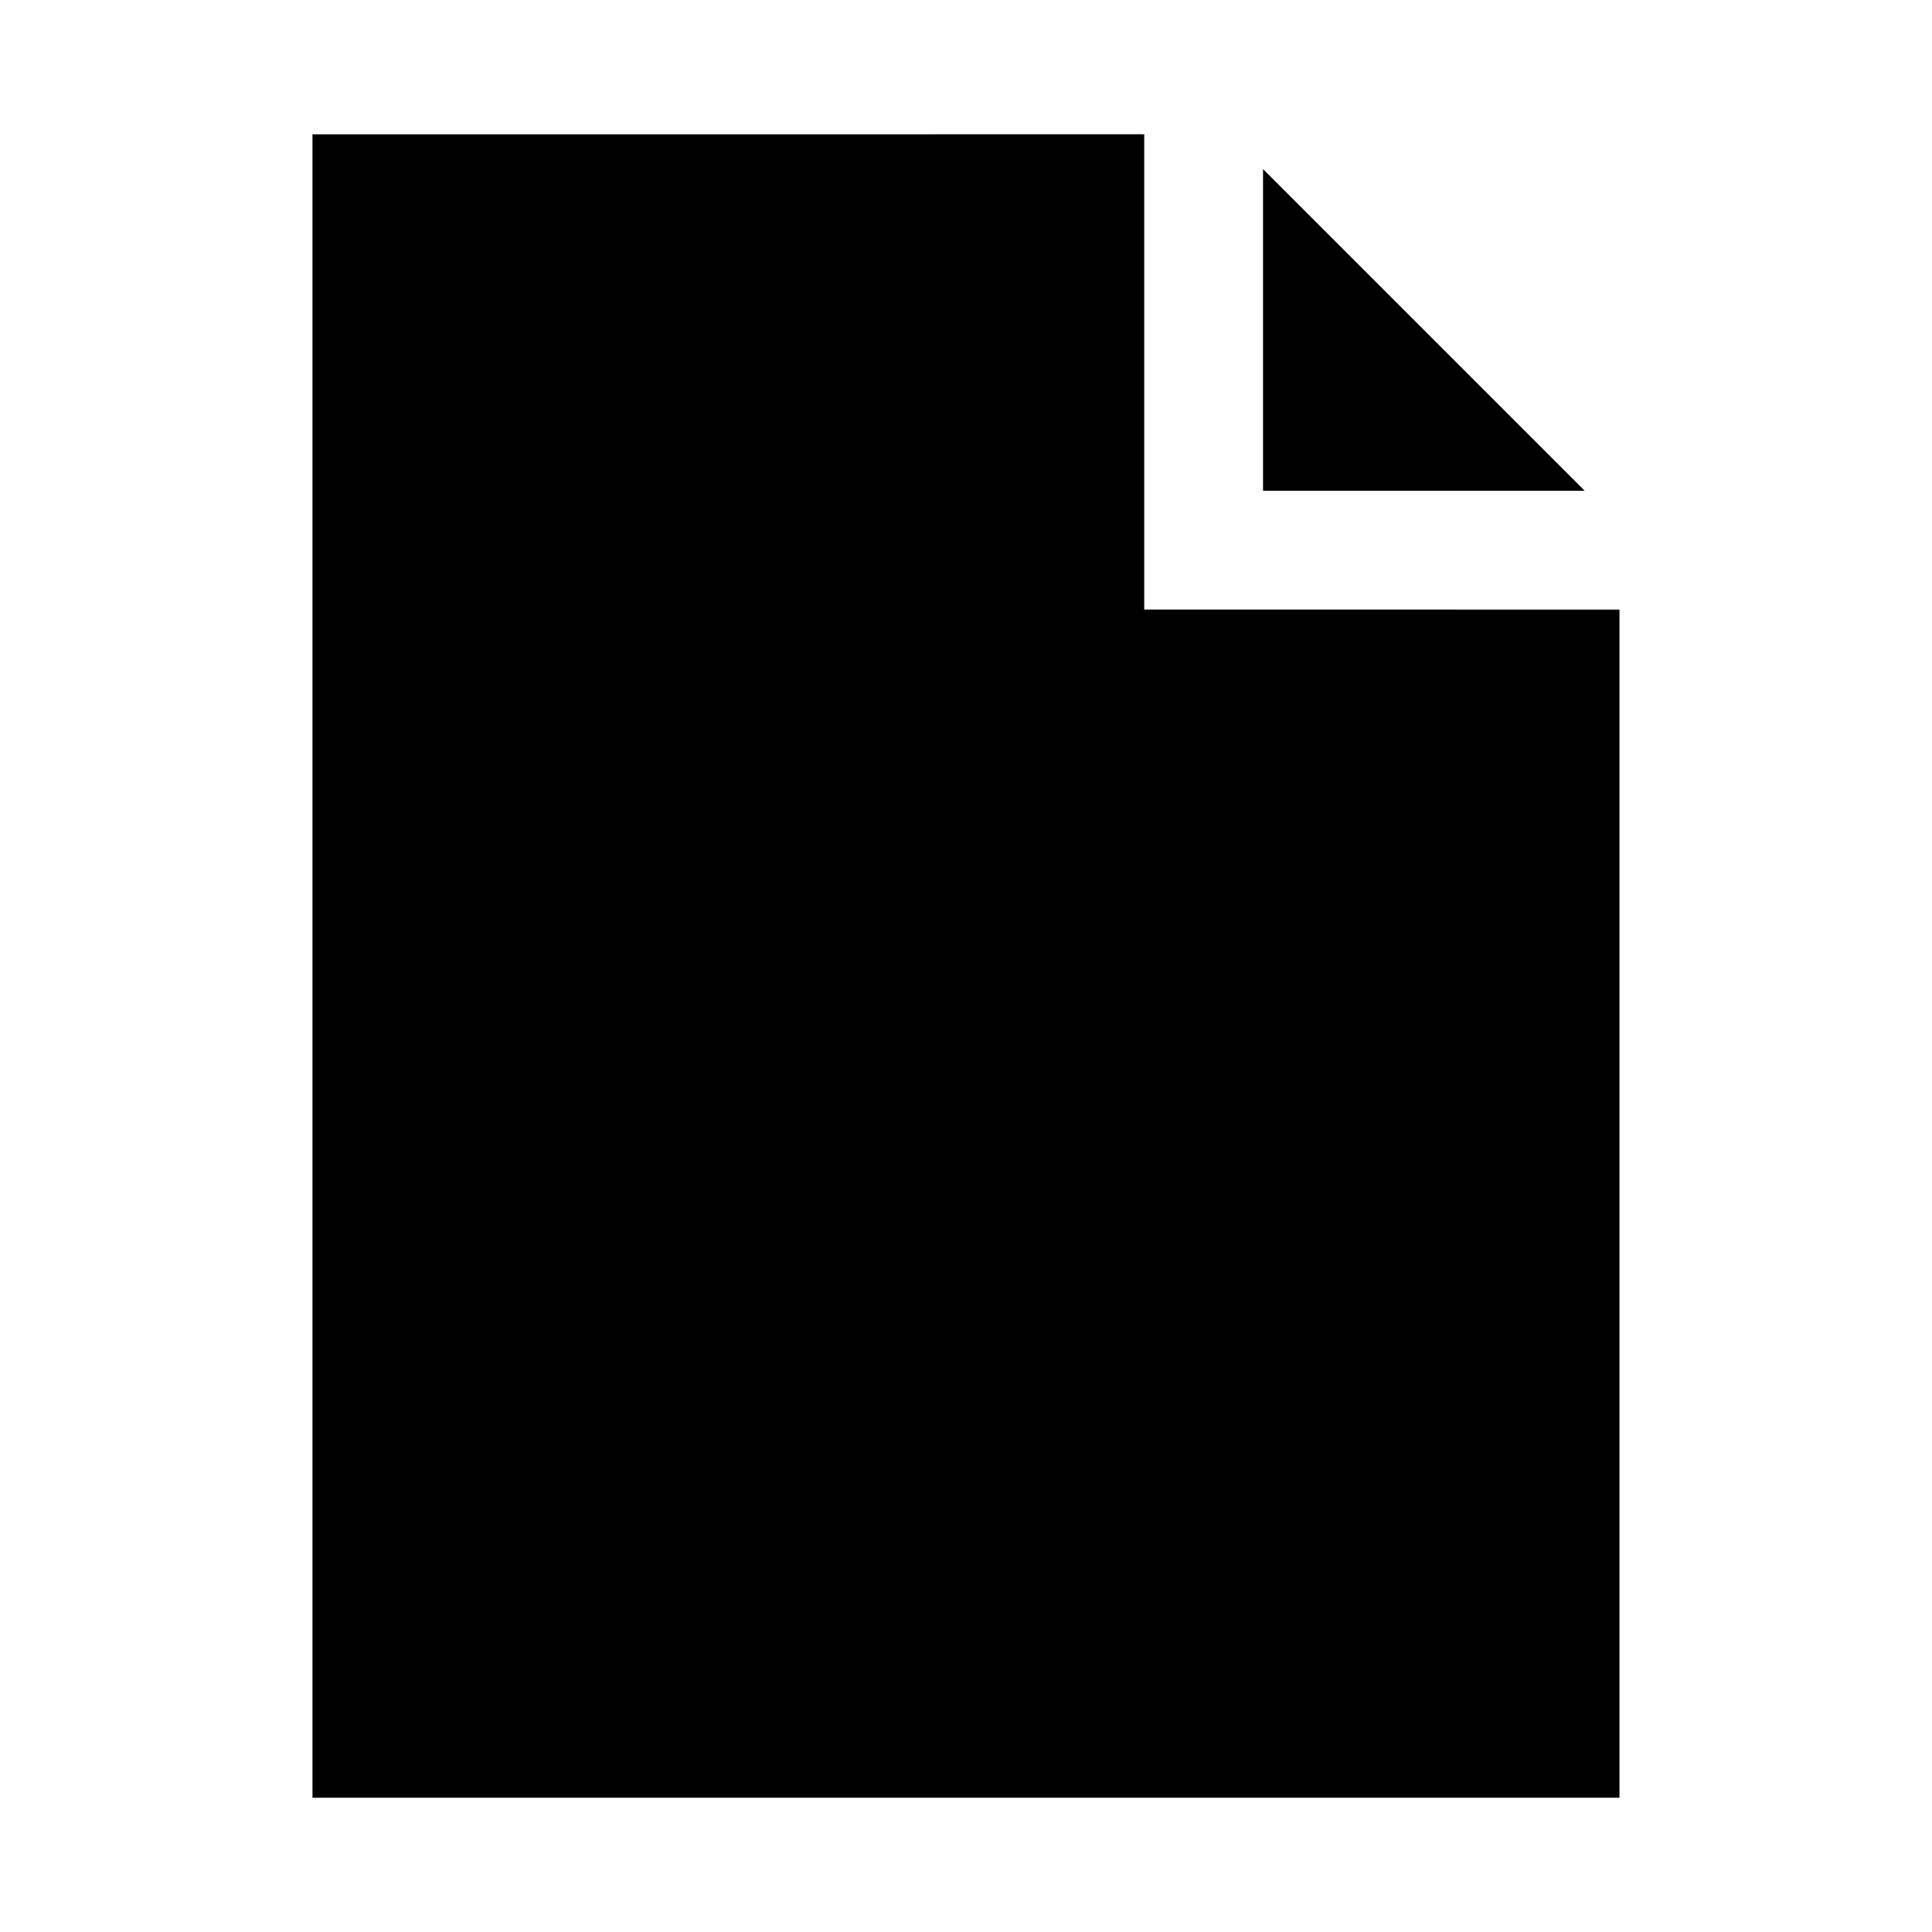
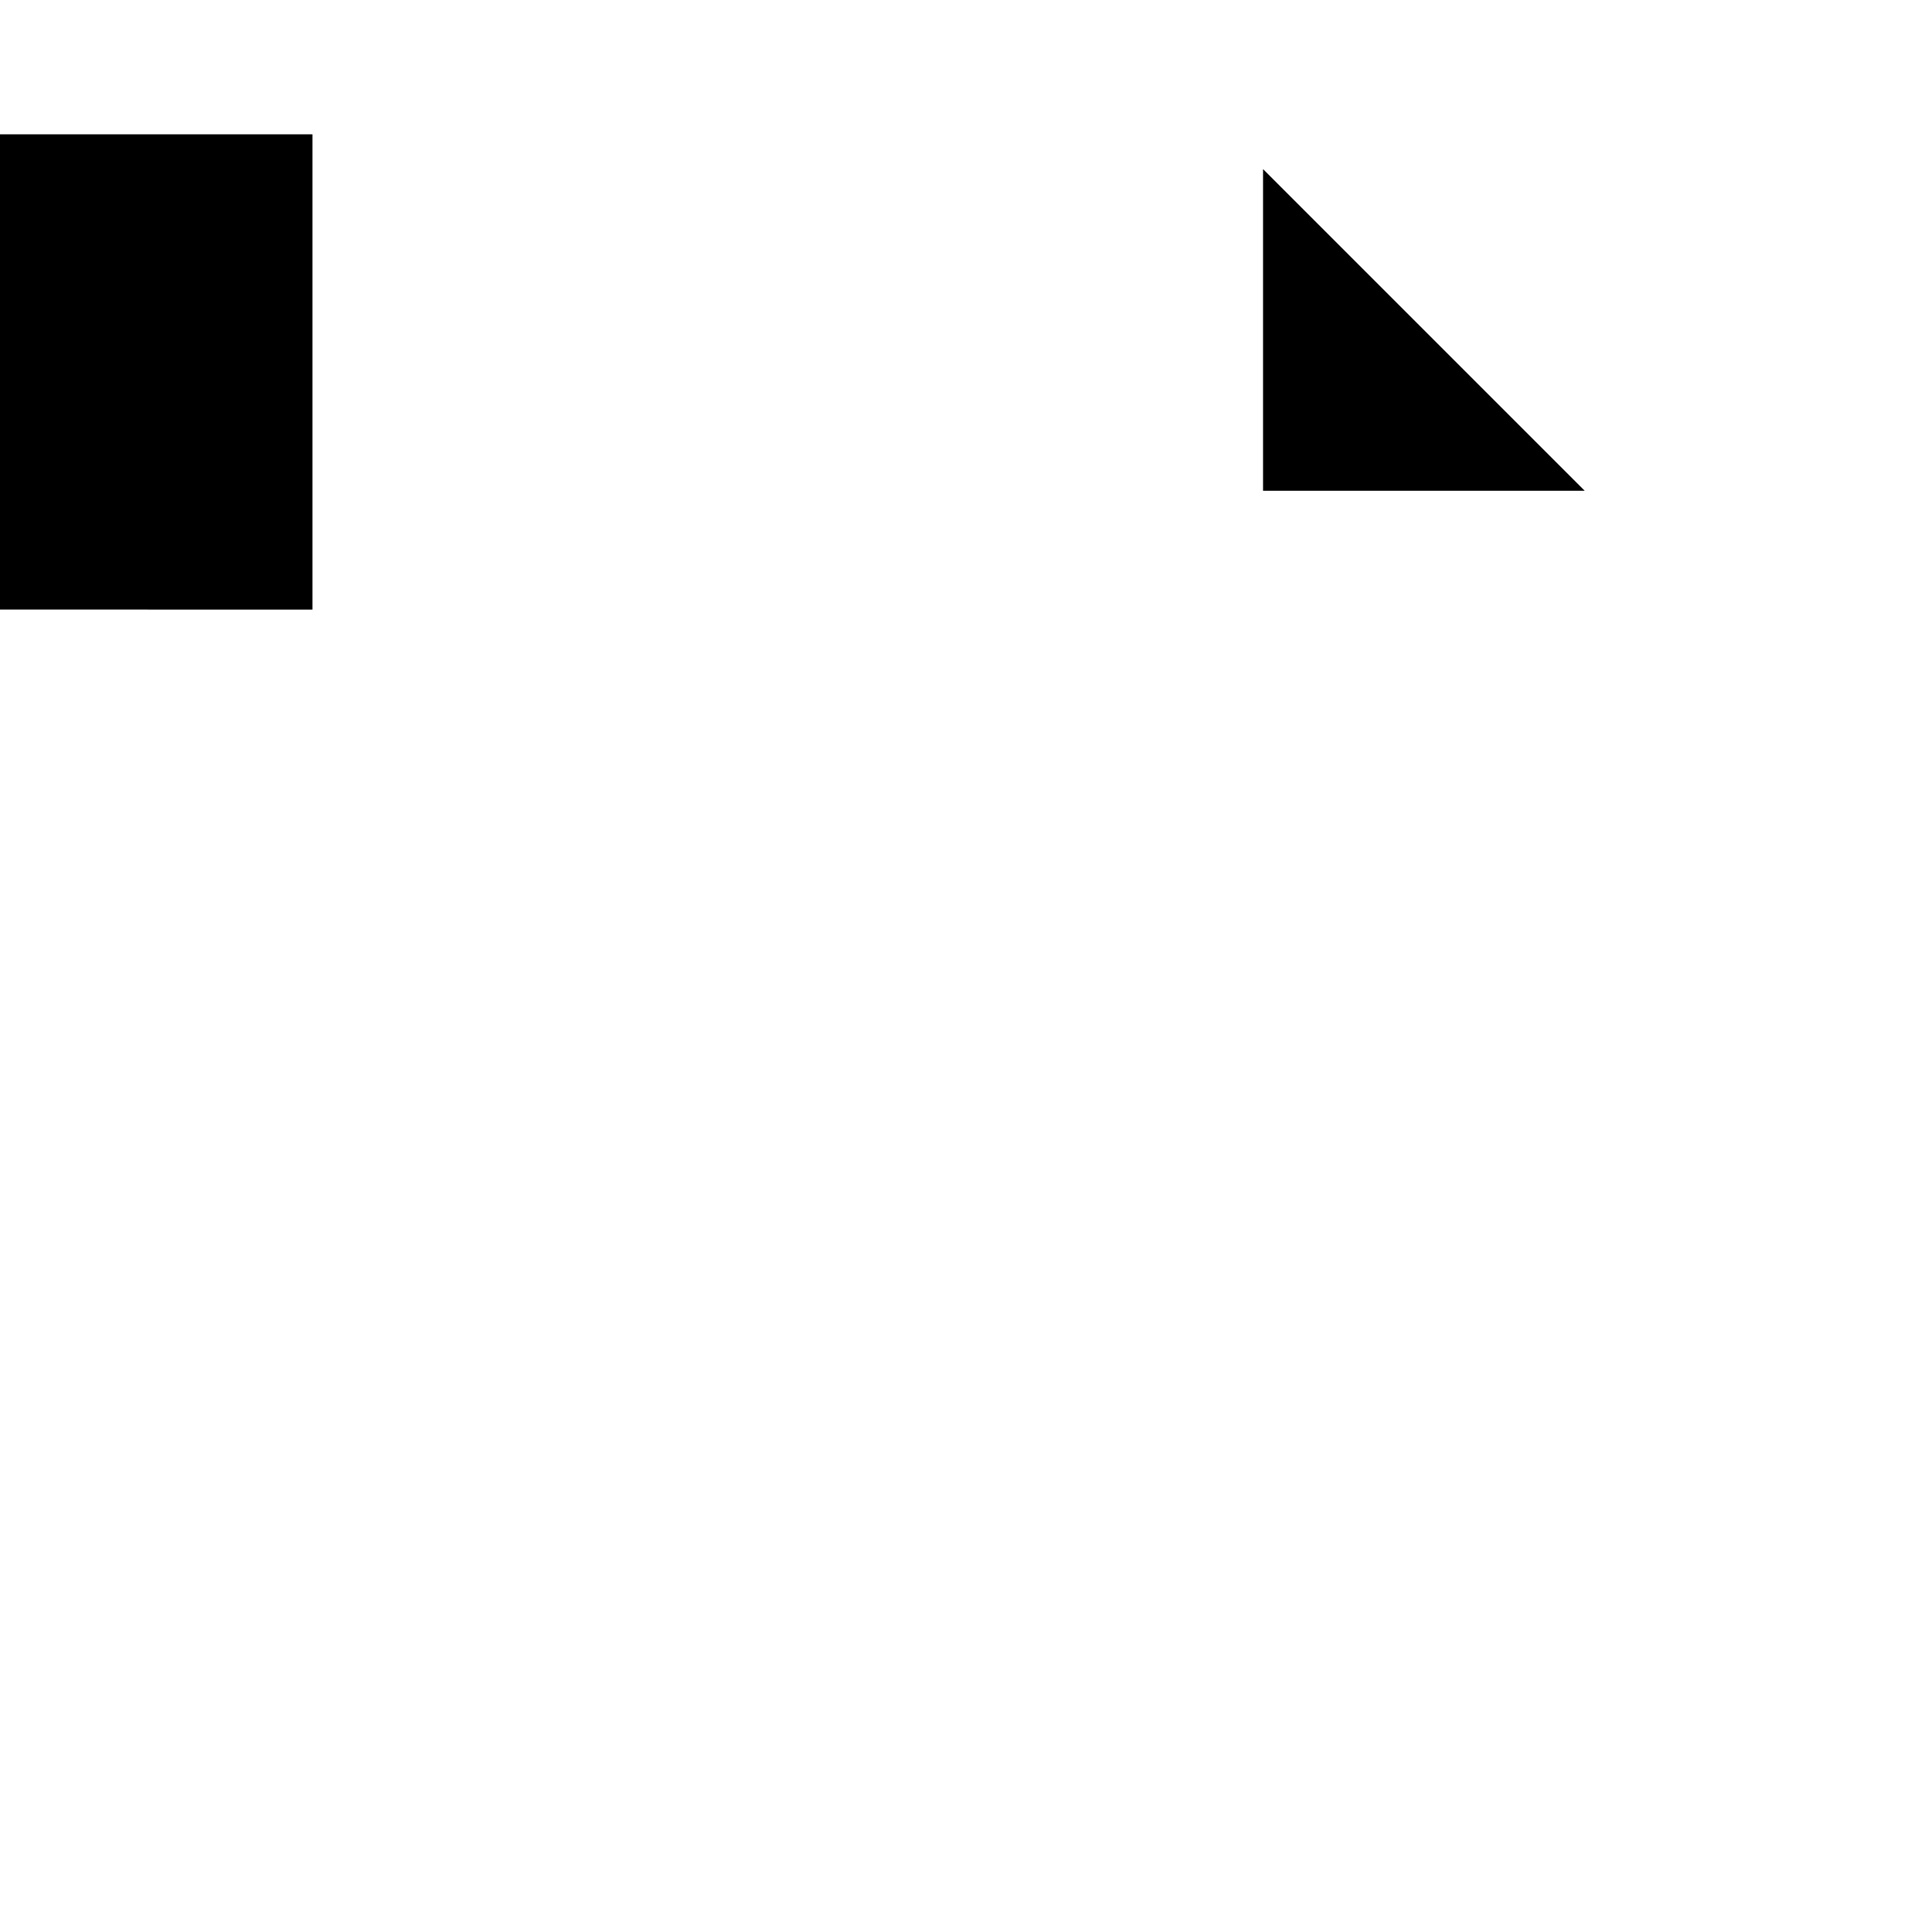
<svg xmlns="http://www.w3.org/2000/svg" fill="#000000" width="800px" height="800px" version="1.1" viewBox="144 144 512 512">
-   <path d="m226.81 179.59v440.83h346.37v-314.88l-125.95-0.004v-125.95zm251.91 9.227v85.238h85.238z" />
+   <path d="m226.81 179.59v440.83v-314.88l-125.95-0.004v-125.95zm251.91 9.227v85.238h85.238z" />
</svg>